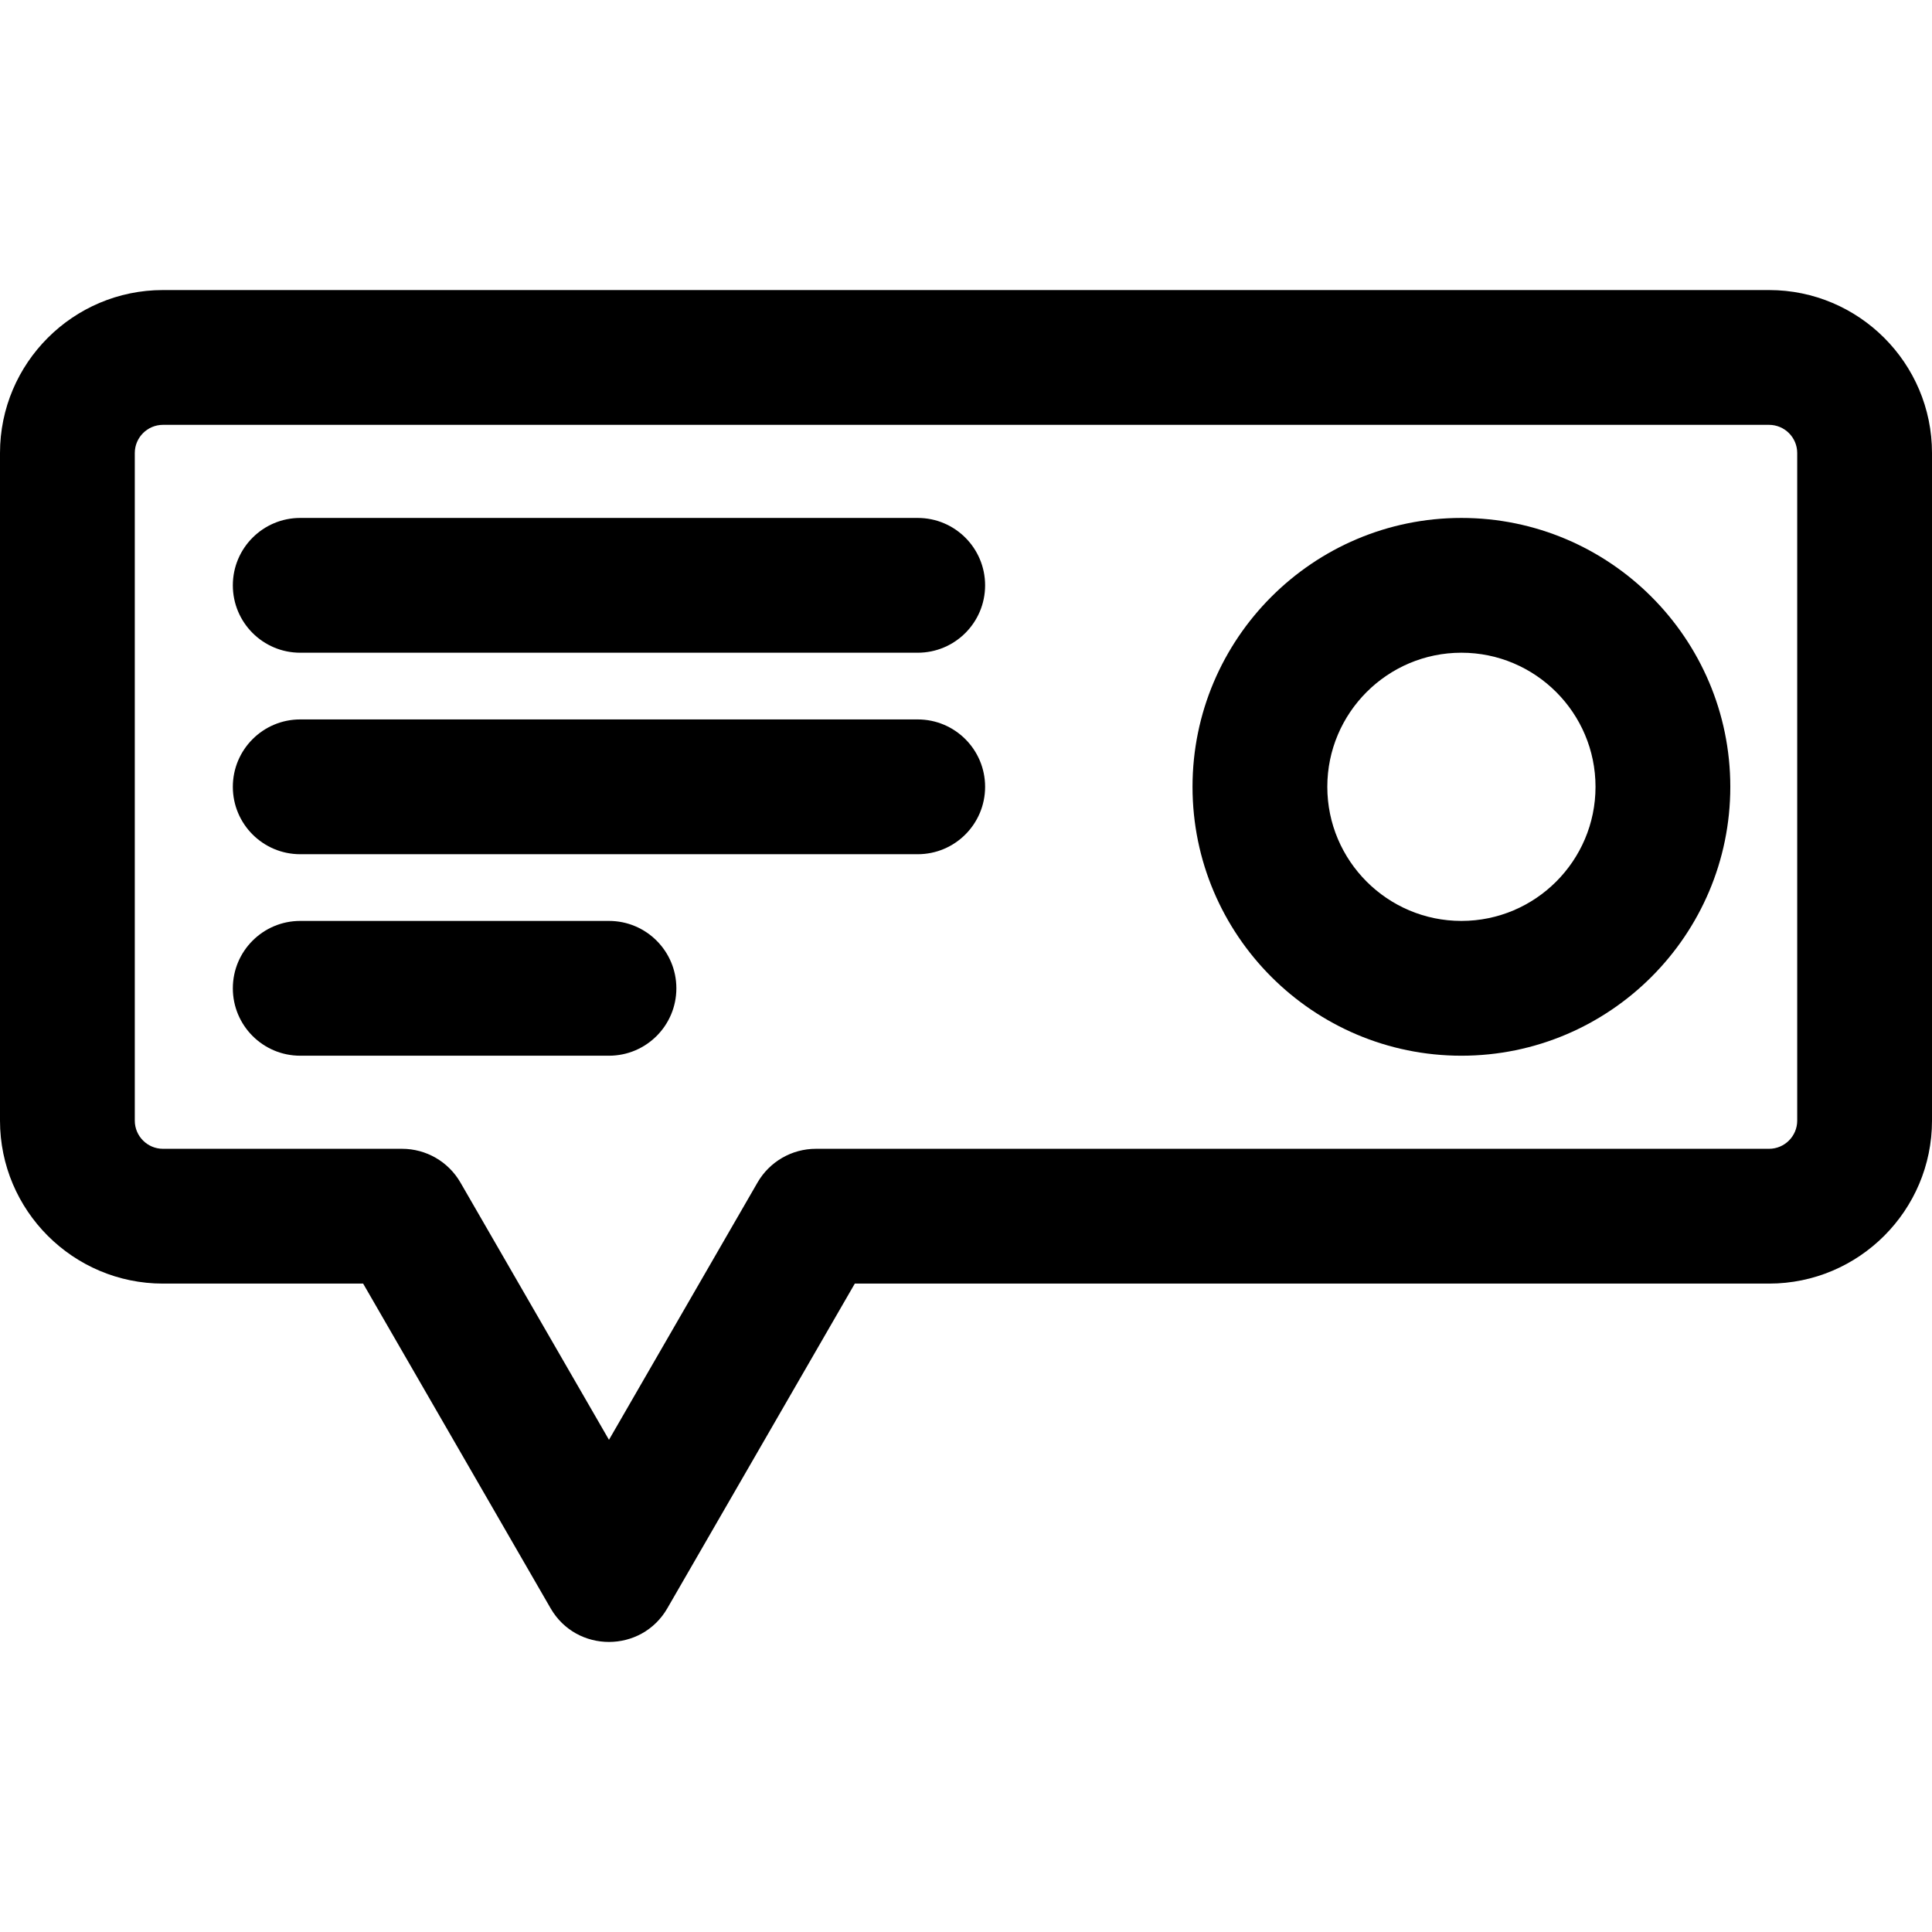
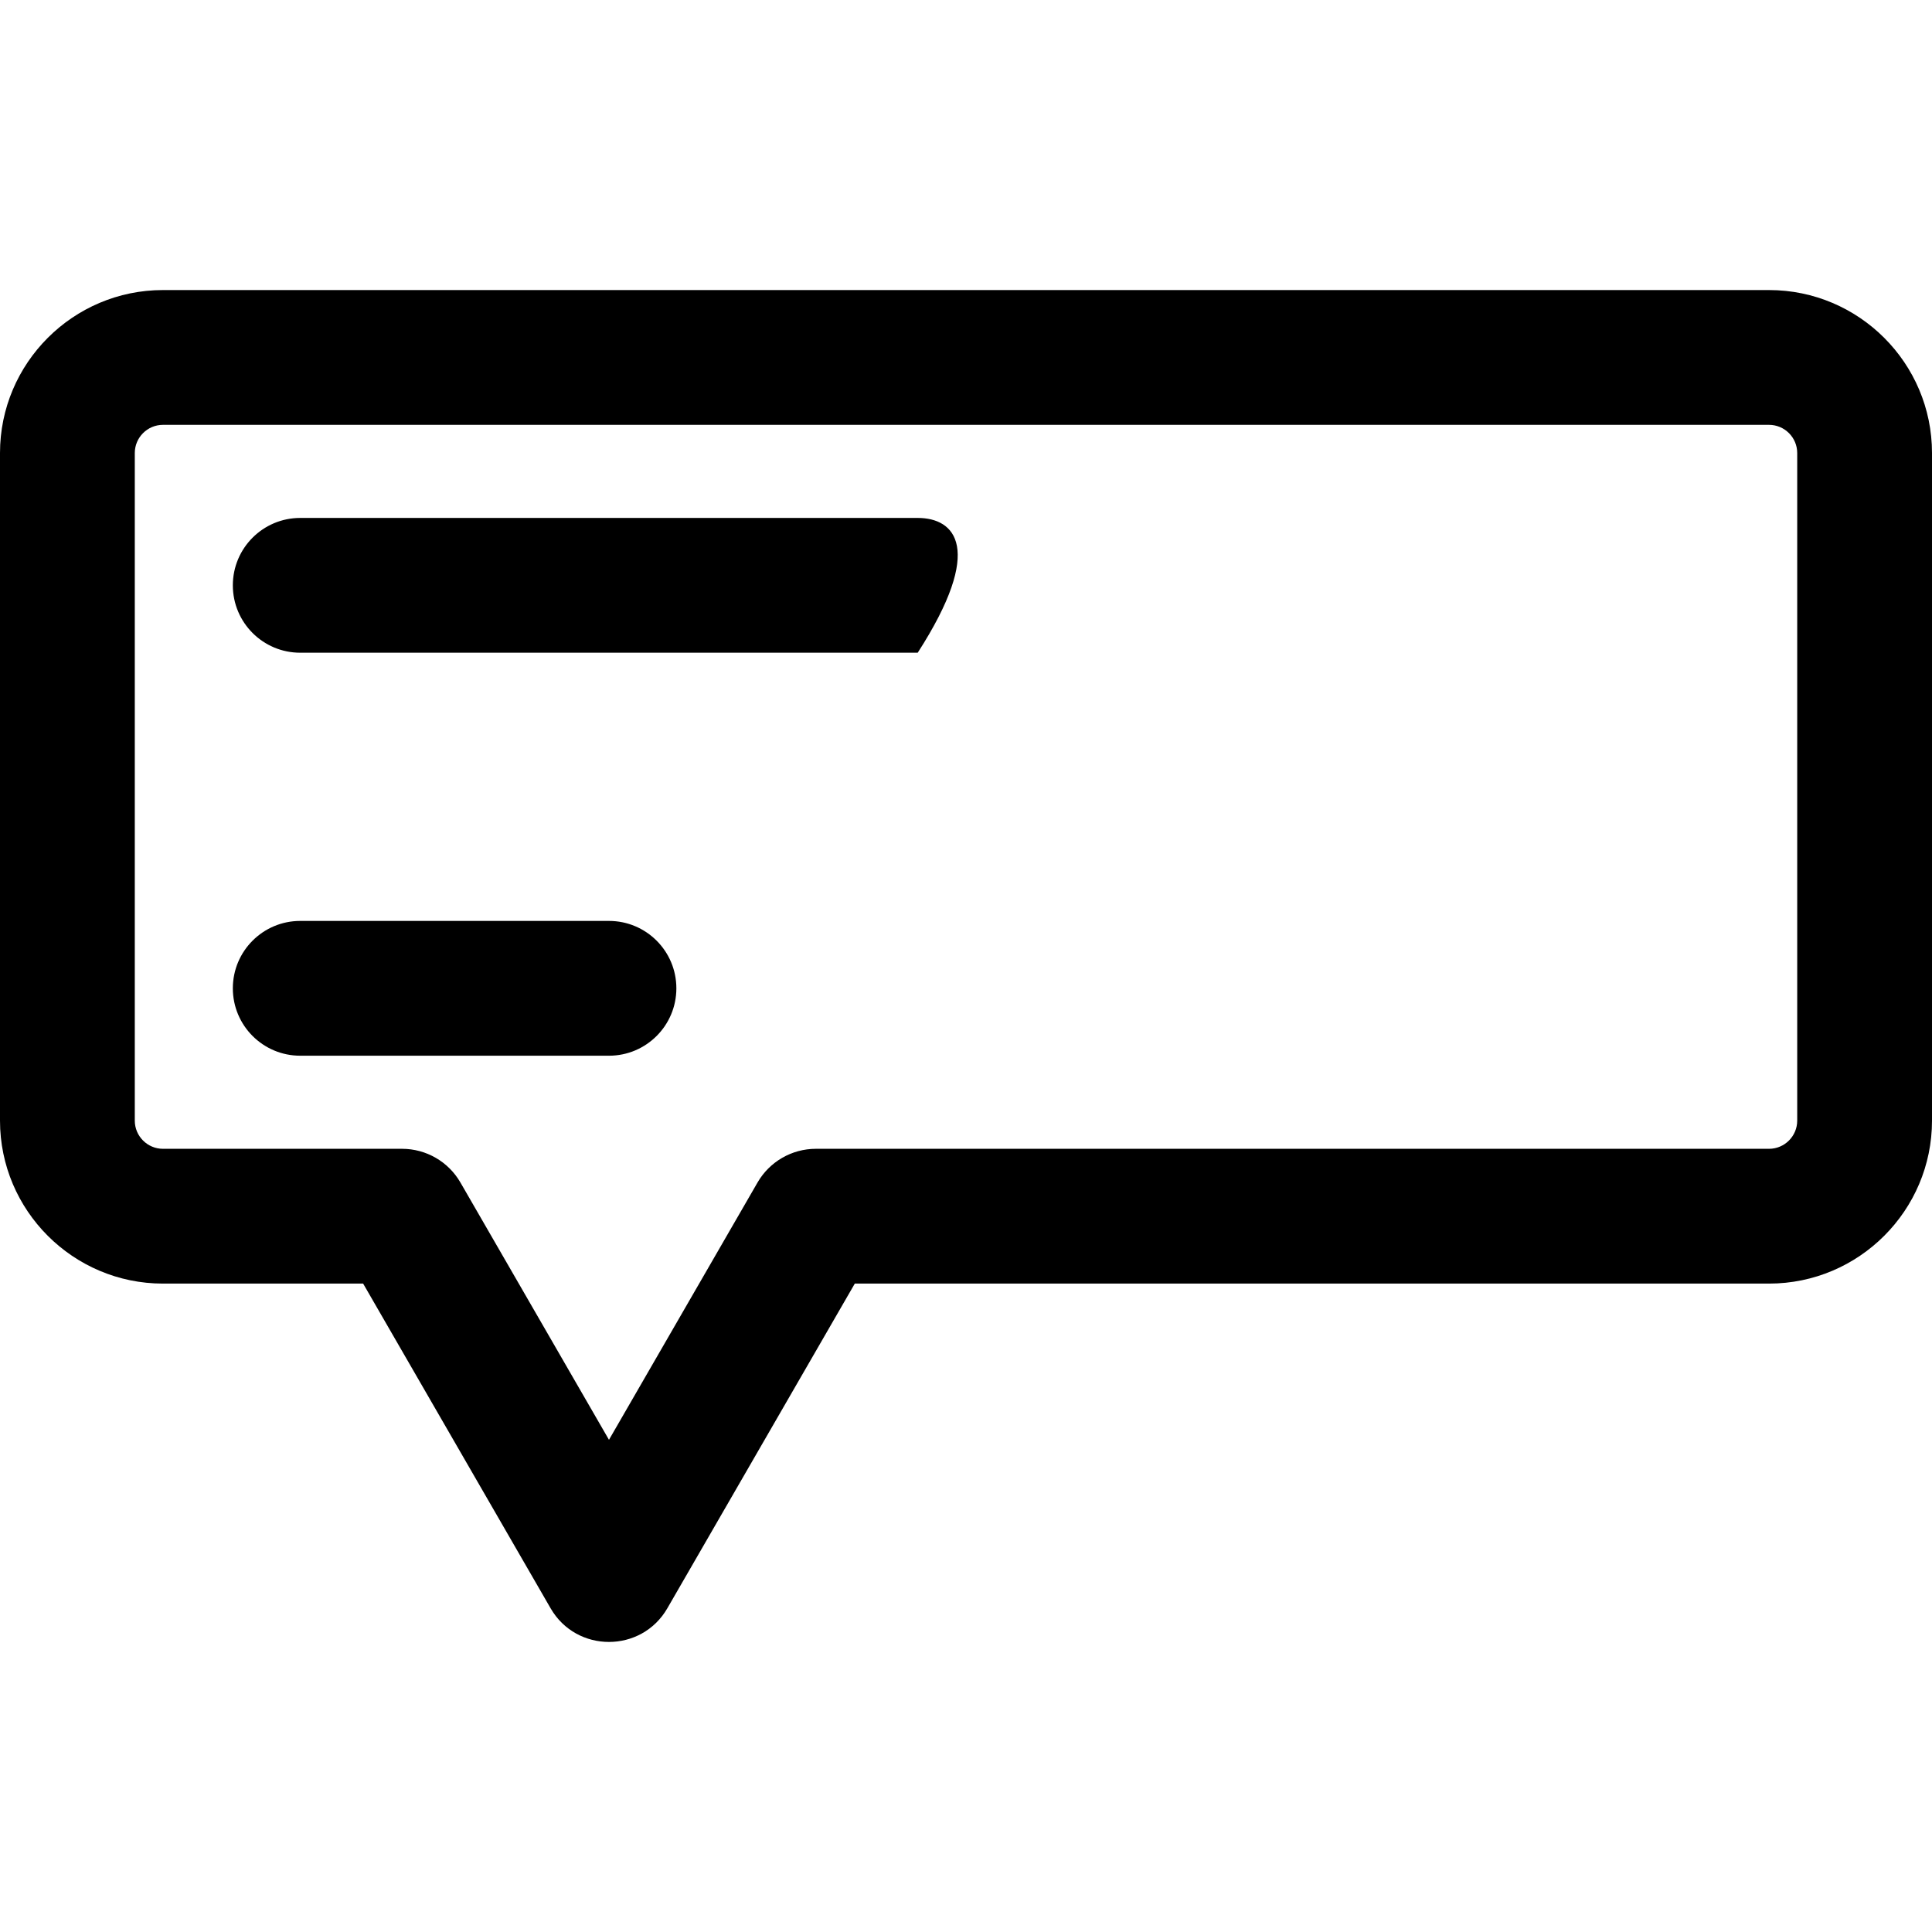
<svg xmlns="http://www.w3.org/2000/svg" fill="#000000" height="800px" width="800px" version="1.1" id="Layer_1" viewBox="0 0 511.999 511.999" xml:space="preserve">
  <g>
    <g>
      <g>
-         <path d="M387.29,137.258c-39.293,0-71.26,31.967-71.26,71.258s31.967,71.258,71.26,71.258c39.292,0,71.258-31.967,71.258-71.258     C458.548,169.224,426.582,137.258,387.29,137.258z M387.29,244.054c-19.597,0-35.539-15.942-35.539-35.538     s15.942-35.538,35.539-35.538c19.595,0,35.538,15.942,35.538,35.538C422.826,228.112,406.885,244.054,387.29,244.054z" />
-         <path d="M243.204,137.258H79.564c-9.864,0-17.86,7.997-17.86,17.86c0,9.864,7.997,17.86,17.86,17.86h163.64     c9.864,0,17.86-7.997,17.86-17.86C261.064,145.253,253.067,137.258,243.204,137.258z" />
-         <path d="M243.204,190.656H79.564c-9.864,0-17.86,7.997-17.86,17.86c0,9.864,7.997,17.86,17.86,17.86h163.64     c9.864,0,17.86-7.997,17.86-17.86C261.064,198.652,253.067,190.656,243.204,190.656z" />
+         <path d="M243.204,137.258H79.564c-9.864,0-17.86,7.997-17.86,17.86c0,9.864,7.997,17.86,17.86,17.86h163.64     C261.064,145.253,253.067,137.258,243.204,137.258z" />
        <path d="M161.384,244.054h-81.82c-9.864,0-17.86,7.997-17.86,17.86c0,9.864,7.997,17.86,17.86,17.86h81.82     c9.864,0,17.86-7.997,17.86-17.86C179.244,252.051,171.247,244.054,161.384,244.054z" />
        <path d="M468.811,76.867H43.188C19.374,76.867,0,96.242,0,120.056v176.921c0,23.814,19.374,43.188,43.188,43.188h53.047     l49.681,86.049c6.87,11.901,24.077,11.881,30.934,0l49.681-86.049h242.28c23.814,0,43.189-19.374,43.189-43.188V120.056     C512,96.242,492.625,76.867,468.811,76.867z M476.279,296.977c0,4.117-3.351,7.467-7.468,7.467H216.22     c-6.381,0-12.277,3.404-15.467,8.93l-39.369,68.189l-39.369-68.189c-3.19-5.526-9.086-8.93-15.467-8.93H43.188     c-4.117,0-7.467-3.349-7.467-7.467V120.056c0-4.117,3.349-7.467,7.467-7.467h425.623c4.117,0,7.468,3.349,7.468,7.467V296.977z" />
      </g>
    </g>
  </g>
</svg>